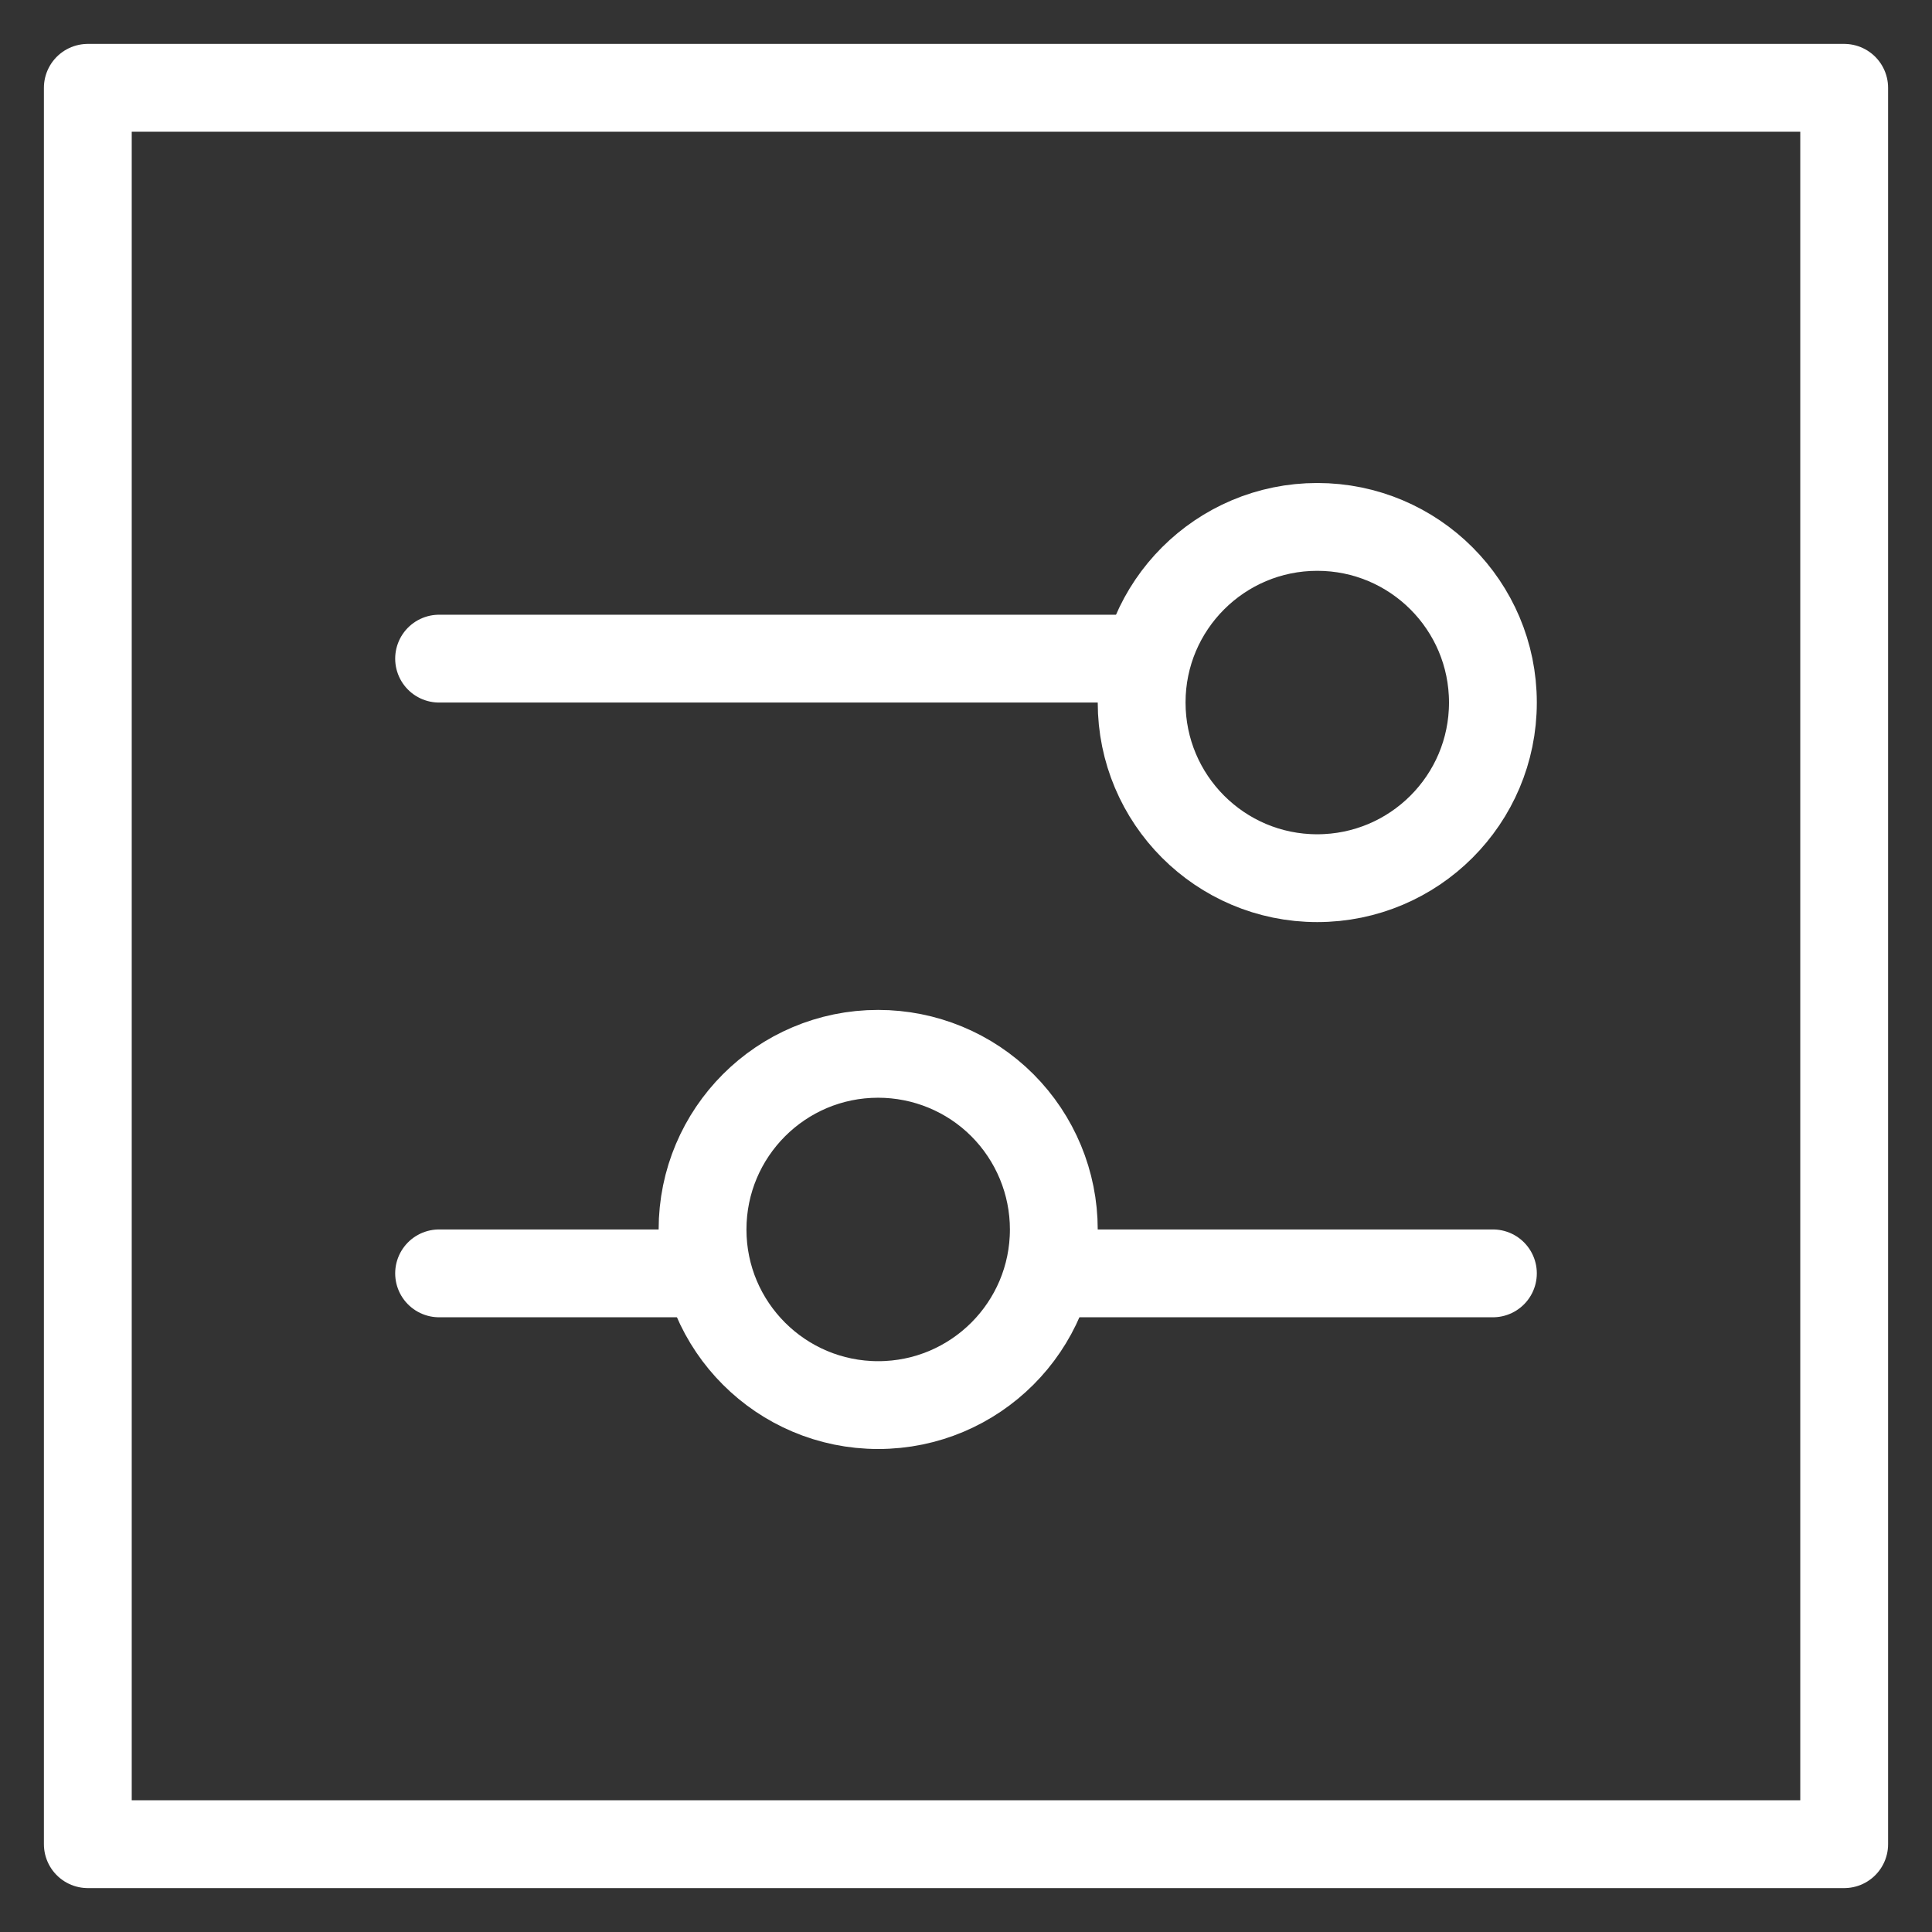
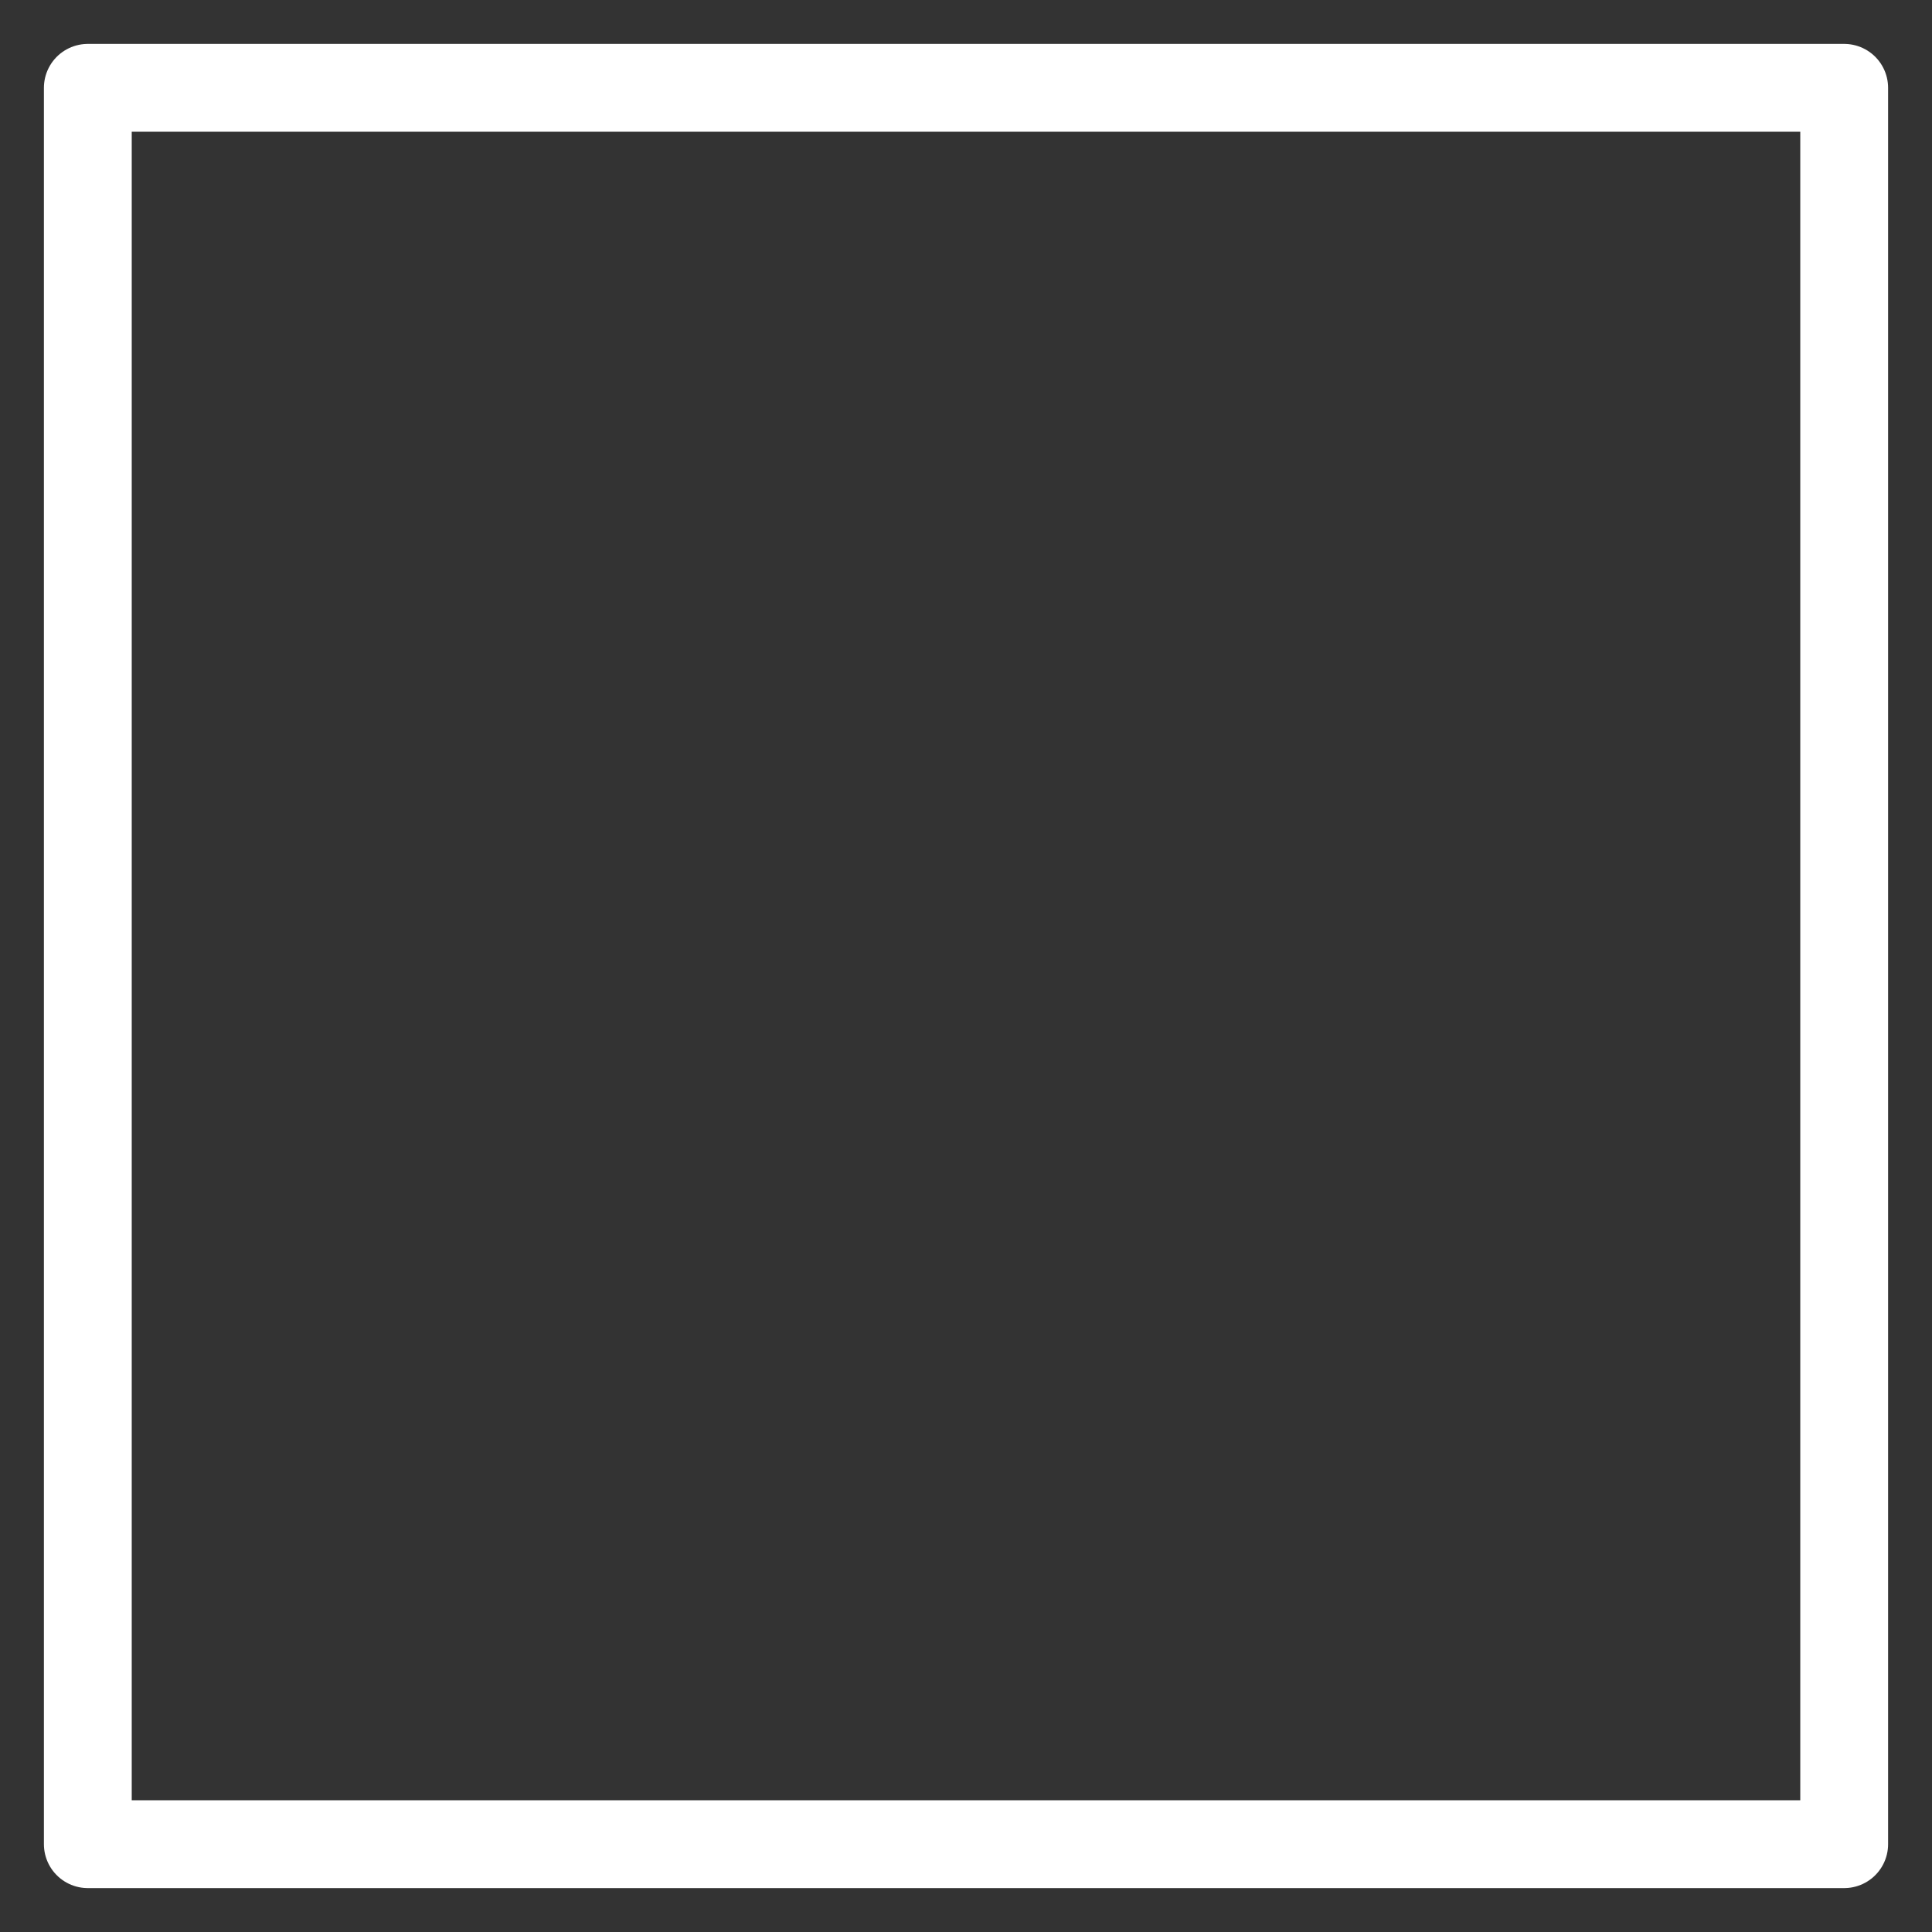
<svg xmlns="http://www.w3.org/2000/svg" width="22px" height="22px" viewBox="0 0 22 22" version="1.1">
  <rect x="0" y="0" width="22" height="22" fill="#333333" stroke="none" />
  <title>Filter</title>
  <g id="Teaching-Path---V3" stroke="white" stroke-width="1" fill="none" fill-rule="evenodd" stroke-linecap="round" stroke-linejoin="round">
    <g id="New-Teaching-Path---Create-(add-articles)---Filters" transform="translate(-528, -174)" stroke="white">
      <g id="Velg-oppgaver" transform="translate(-1, 70.249)">
        <g id="Filtermenu" transform="translate(501, 90.751)">
          <g id="Filters-button" transform="translate(19, 8)">
            <g id="Filter" transform="translate(10, 6)">
              <polygon id="Path" points="0 0 20 0 20 20 0 20" stroke="white" />
-               <line x1="11" y1="13.5" x2="16" y2="13.5" id="Path" stroke="white" />
-               <line x1="4" y1="13.5" x2="7" y2="13.5" id="Path" stroke="white" />
-               <path stroke="white" d="M11,13 C11,14.104 10.105,15 9,15 C7.896,15 7,14.105 7,13.001 C7,11.896 7.895,11 8.999,11 C9.53,11 10.039,11.21 10.414,11.585 C10.789,11.961 11,12.469 11,13 L11,13 Z" id="Path" />
-               <line x1="12" y1="6.5" x2="4" y2="6.5" id="Path" stroke="white" />
-               <path stroke="white" d="M16,7 C16,5.896 15.105,5 14,5 C12.896,5 12,5.895 12,6.999 C12,8.104 12.895,9 13.999,9 C15.104,9 16,8.105 16,7 Z" id="Path" />
            </g>
          </g>
        </g>
      </g>
    </g>
  </g>
</svg>